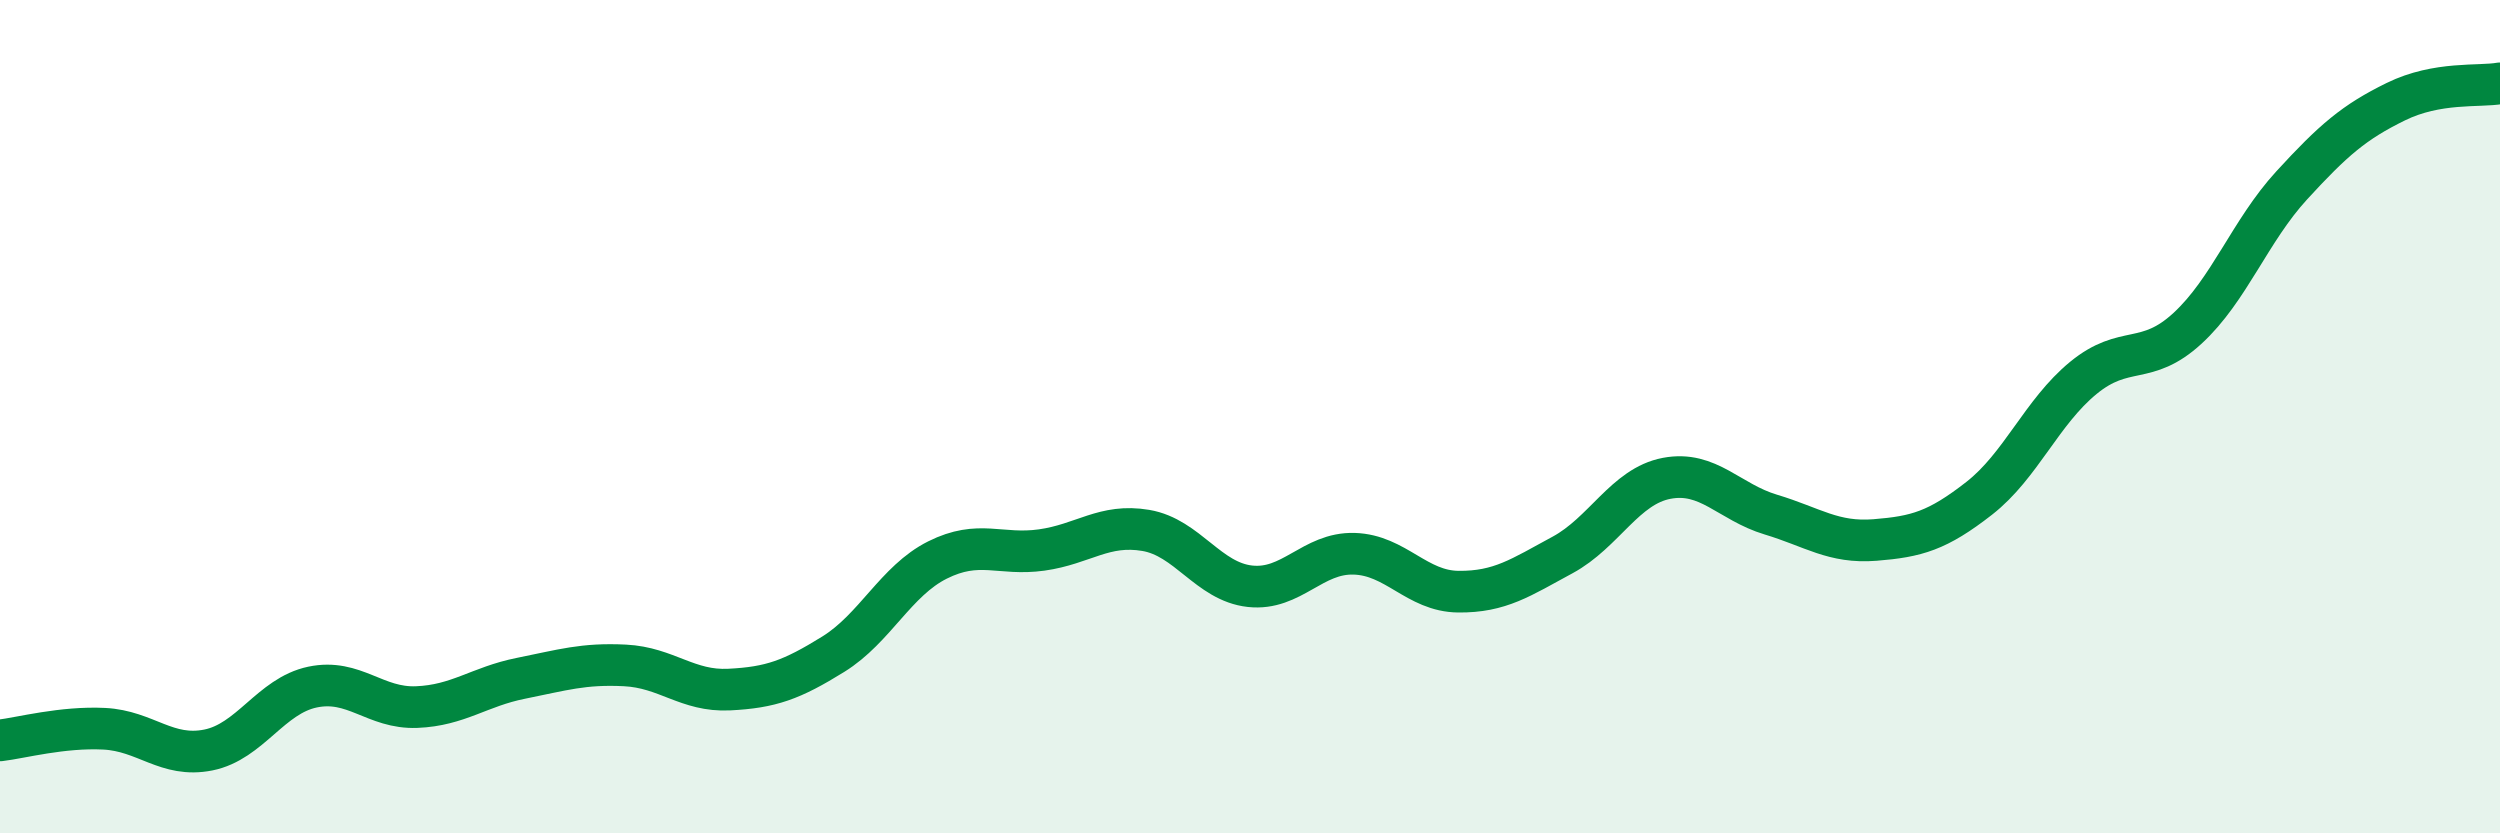
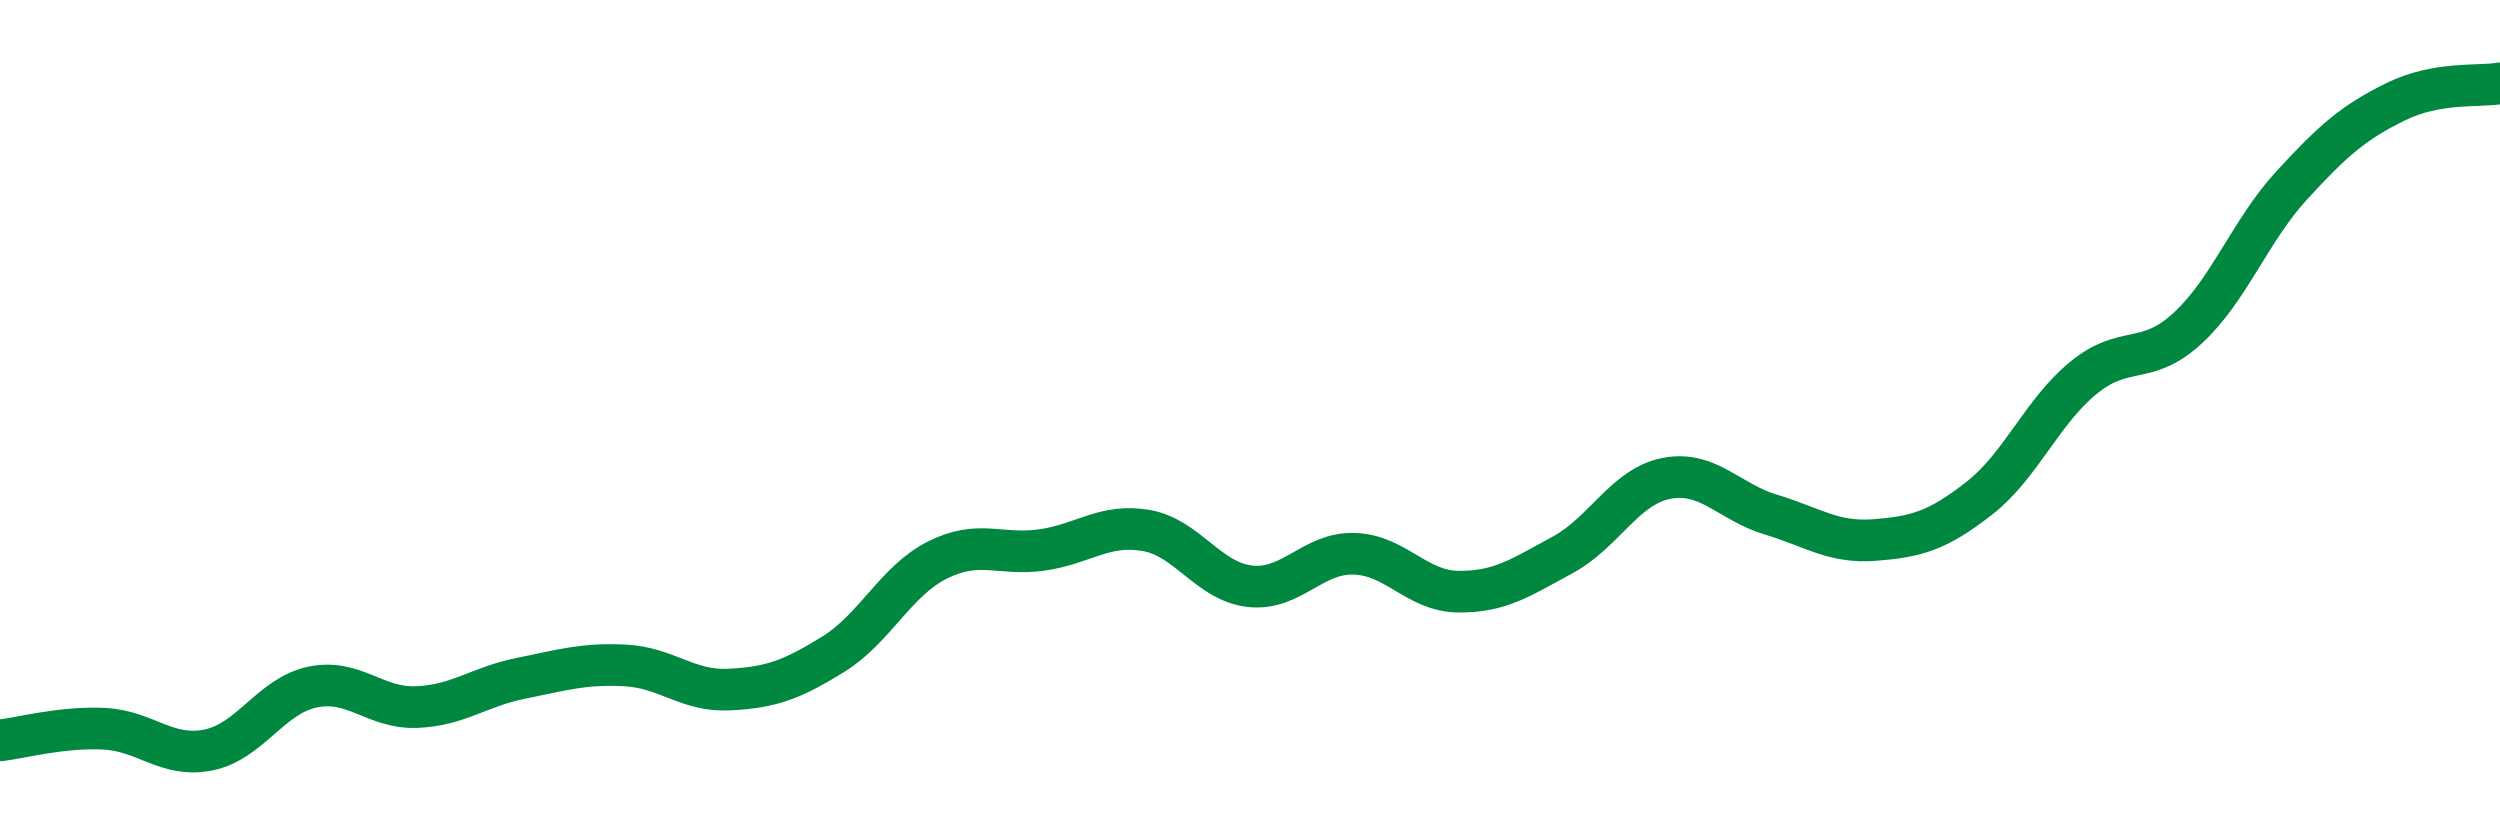
<svg xmlns="http://www.w3.org/2000/svg" width="60" height="20" viewBox="0 0 60 20">
-   <path d="M 0,17.77 C 0.5,17.71 1.5,17.44 2.5,17.49 C 3.5,17.54 4,18.2 5,18 C 6,17.8 6.5,16.7 7.5,16.49 C 8.5,16.28 9,17.01 10,16.97 C 11,16.93 11.5,16.48 12.5,16.28 C 13.5,16.08 14,15.92 15,15.97 C 16,16.02 16.5,16.6 17.5,16.55 C 18.5,16.5 19,16.32 20,15.7 C 21,15.08 21.5,13.94 22.5,13.44 C 23.5,12.94 24,13.34 25,13.2 C 26,13.06 26.5,12.56 27.5,12.73 C 28.5,12.9 29,13.96 30,14.07 C 31,14.18 31.5,13.26 32.5,13.29 C 33.5,13.32 34,14.19 35,14.2 C 36,14.21 36.5,13.86 37.5,13.32 C 38.5,12.78 39,11.67 40,11.48 C 41,11.29 41.5,12.05 42.5,12.35 C 43.5,12.65 44,13.04 45,12.96 C 46,12.88 46.5,12.74 47.5,11.96 C 48.5,11.18 49,9.89 50,9.07 C 51,8.25 51.5,8.8 52.5,7.88 C 53.5,6.96 54,5.54 55,4.45 C 56,3.36 56.5,2.93 57.5,2.44 C 58.5,1.95 59.5,2.09 60,2L60 20L0 20Z" fill="#008740" opacity="0.1" stroke-linecap="round" stroke-linejoin="round" />
  <path d="M 0,17.77 C 0.5,17.71 1.5,17.44 2.5,17.49 C 3.5,17.54 4,18.2 5,18 C 6,17.8 6.5,16.7 7.5,16.49 C 8.5,16.28 9,17.01 10,16.97 C 11,16.93 11.5,16.48 12.5,16.28 C 13.5,16.08 14,15.92 15,15.97 C 16,16.02 16.5,16.6 17.5,16.55 C 18.5,16.5 19,16.32 20,15.7 C 21,15.08 21.5,13.94 22.5,13.44 C 23.5,12.94 24,13.34 25,13.2 C 26,13.06 26.5,12.56 27.5,12.73 C 28.5,12.9 29,13.96 30,14.07 C 31,14.18 31.5,13.26 32.5,13.29 C 33.5,13.32 34,14.19 35,14.2 C 36,14.21 36.5,13.86 37.5,13.32 C 38.5,12.78 39,11.67 40,11.48 C 41,11.29 41.5,12.05 42.5,12.35 C 43.5,12.65 44,13.04 45,12.96 C 46,12.88 46.5,12.74 47.5,11.96 C 48.5,11.18 49,9.89 50,9.07 C 51,8.25 51.5,8.8 52.5,7.88 C 53.5,6.96 54,5.54 55,4.45 C 56,3.36 56.5,2.93 57.5,2.44 C 58.5,1.95 59.5,2.09 60,2" stroke="#008740" stroke-width="1" fill="none" stroke-linecap="round" stroke-linejoin="round" />
</svg>